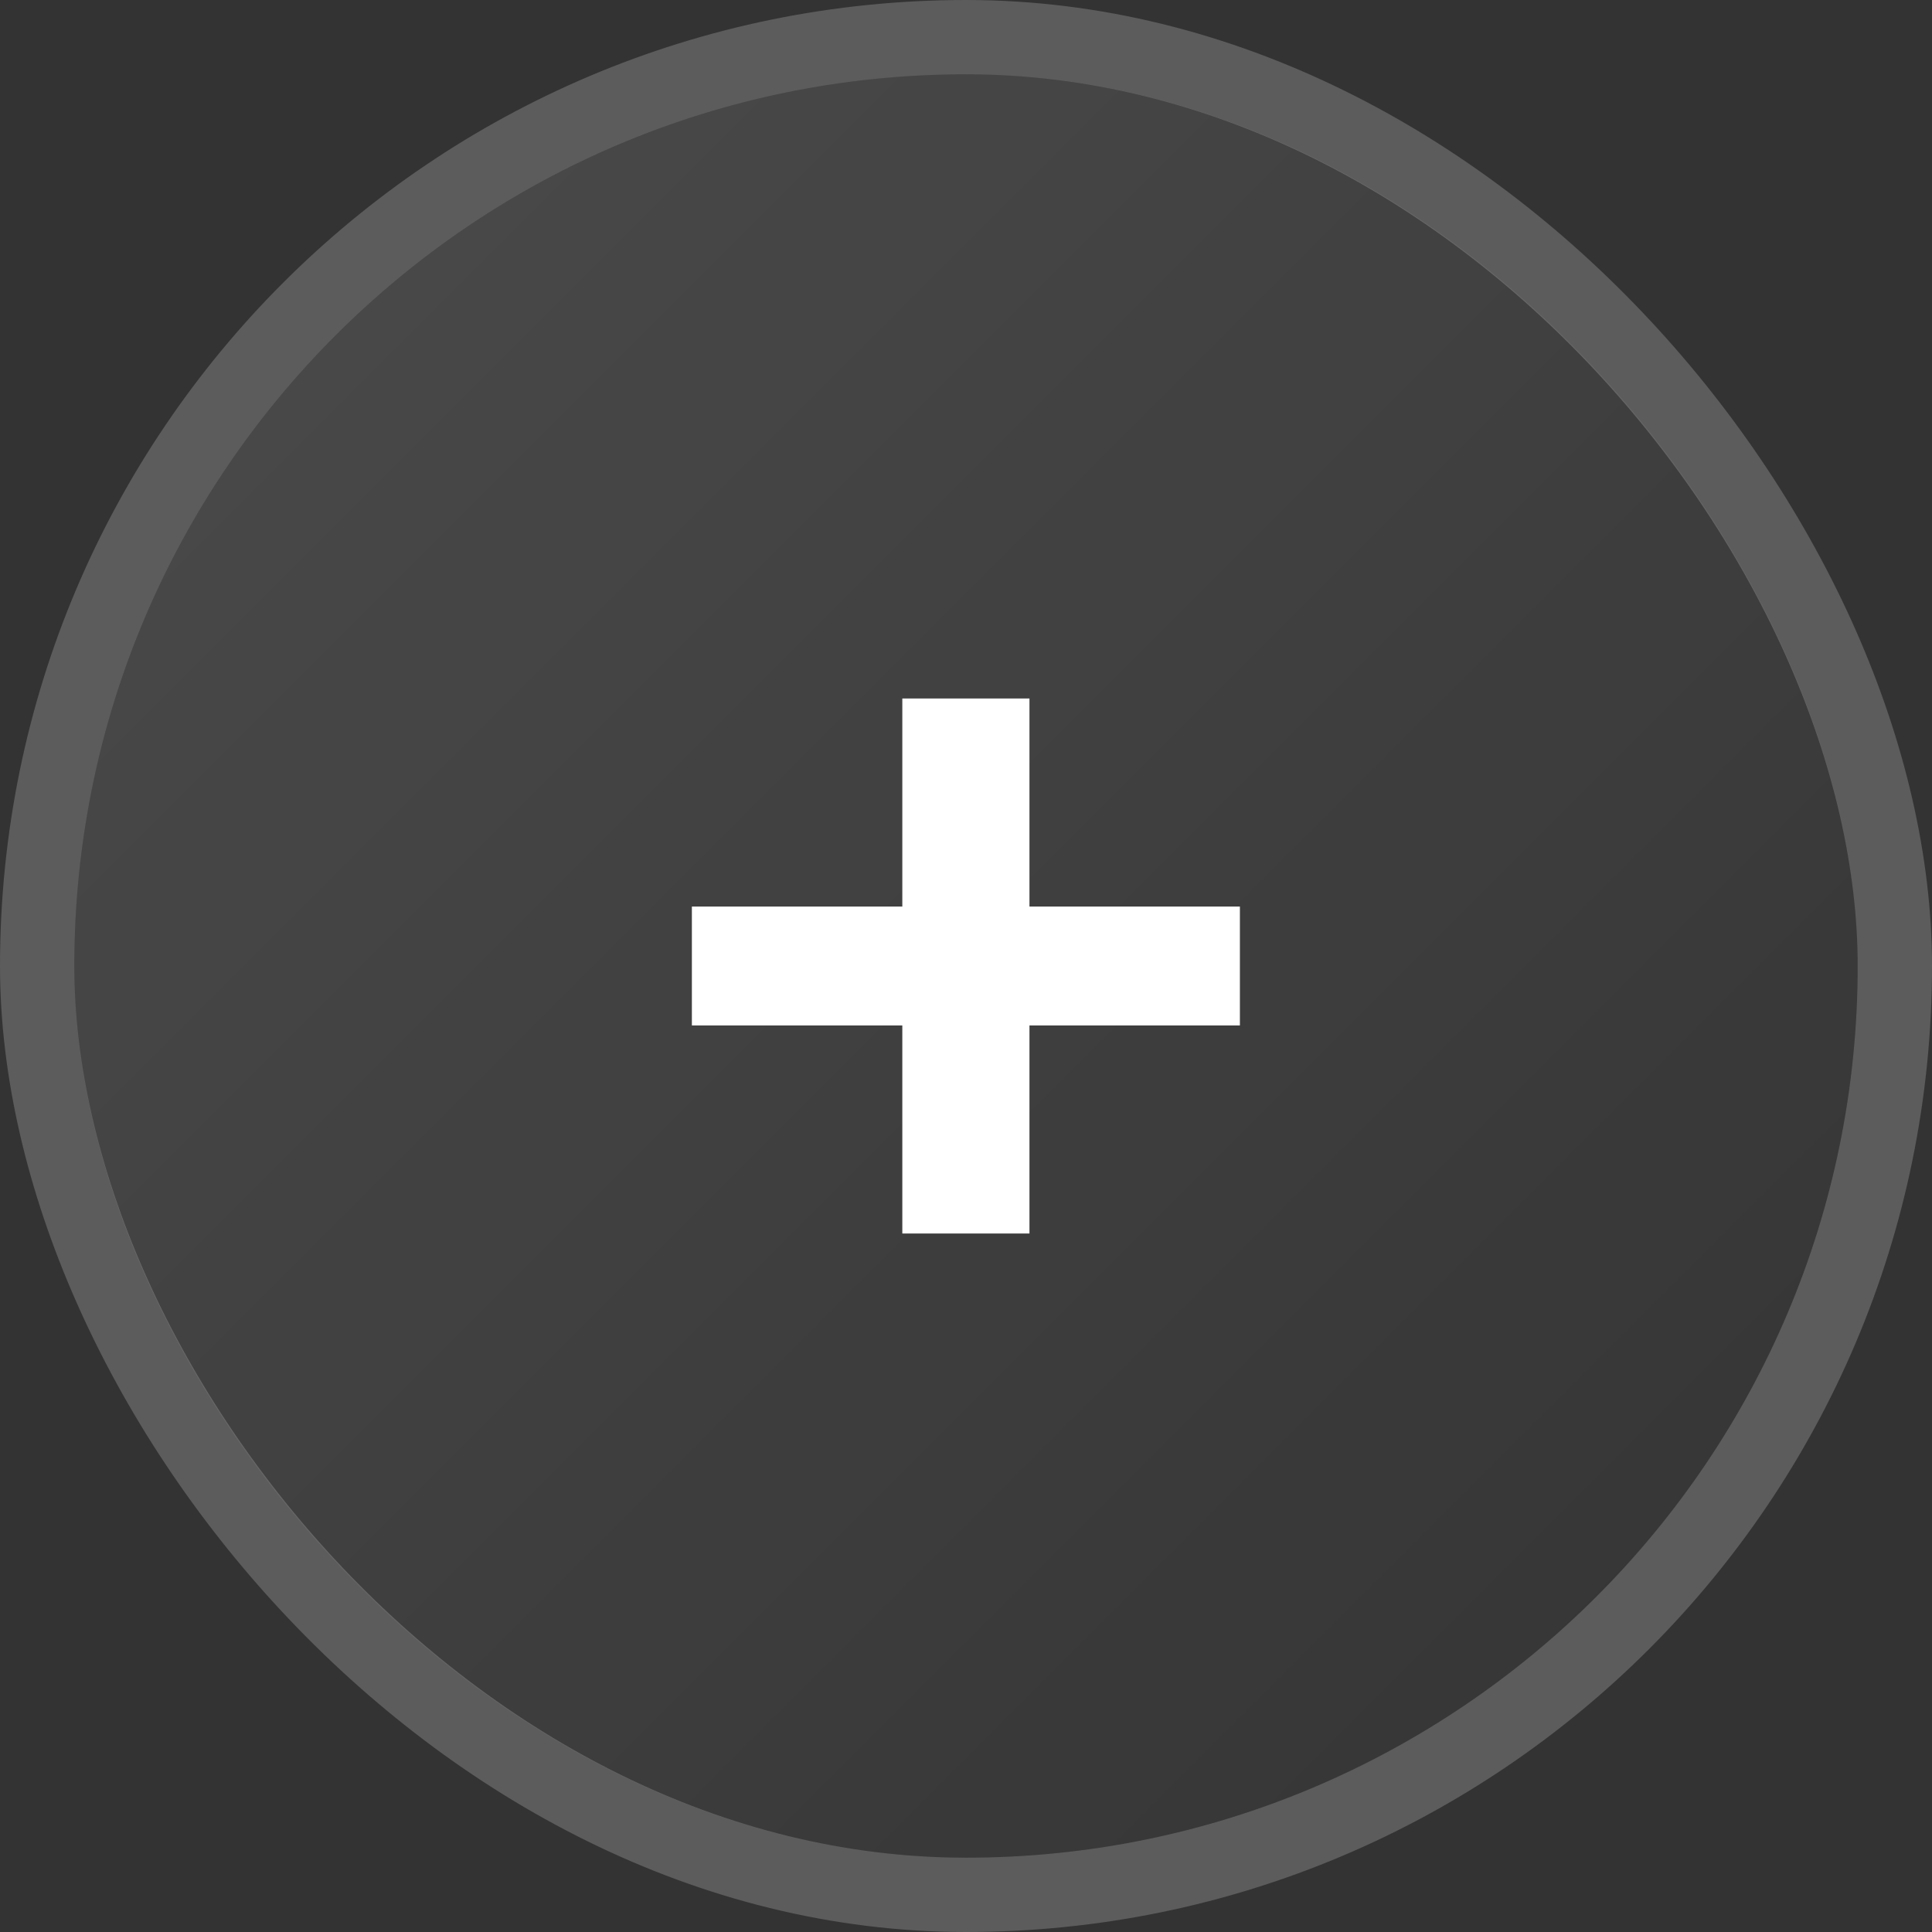
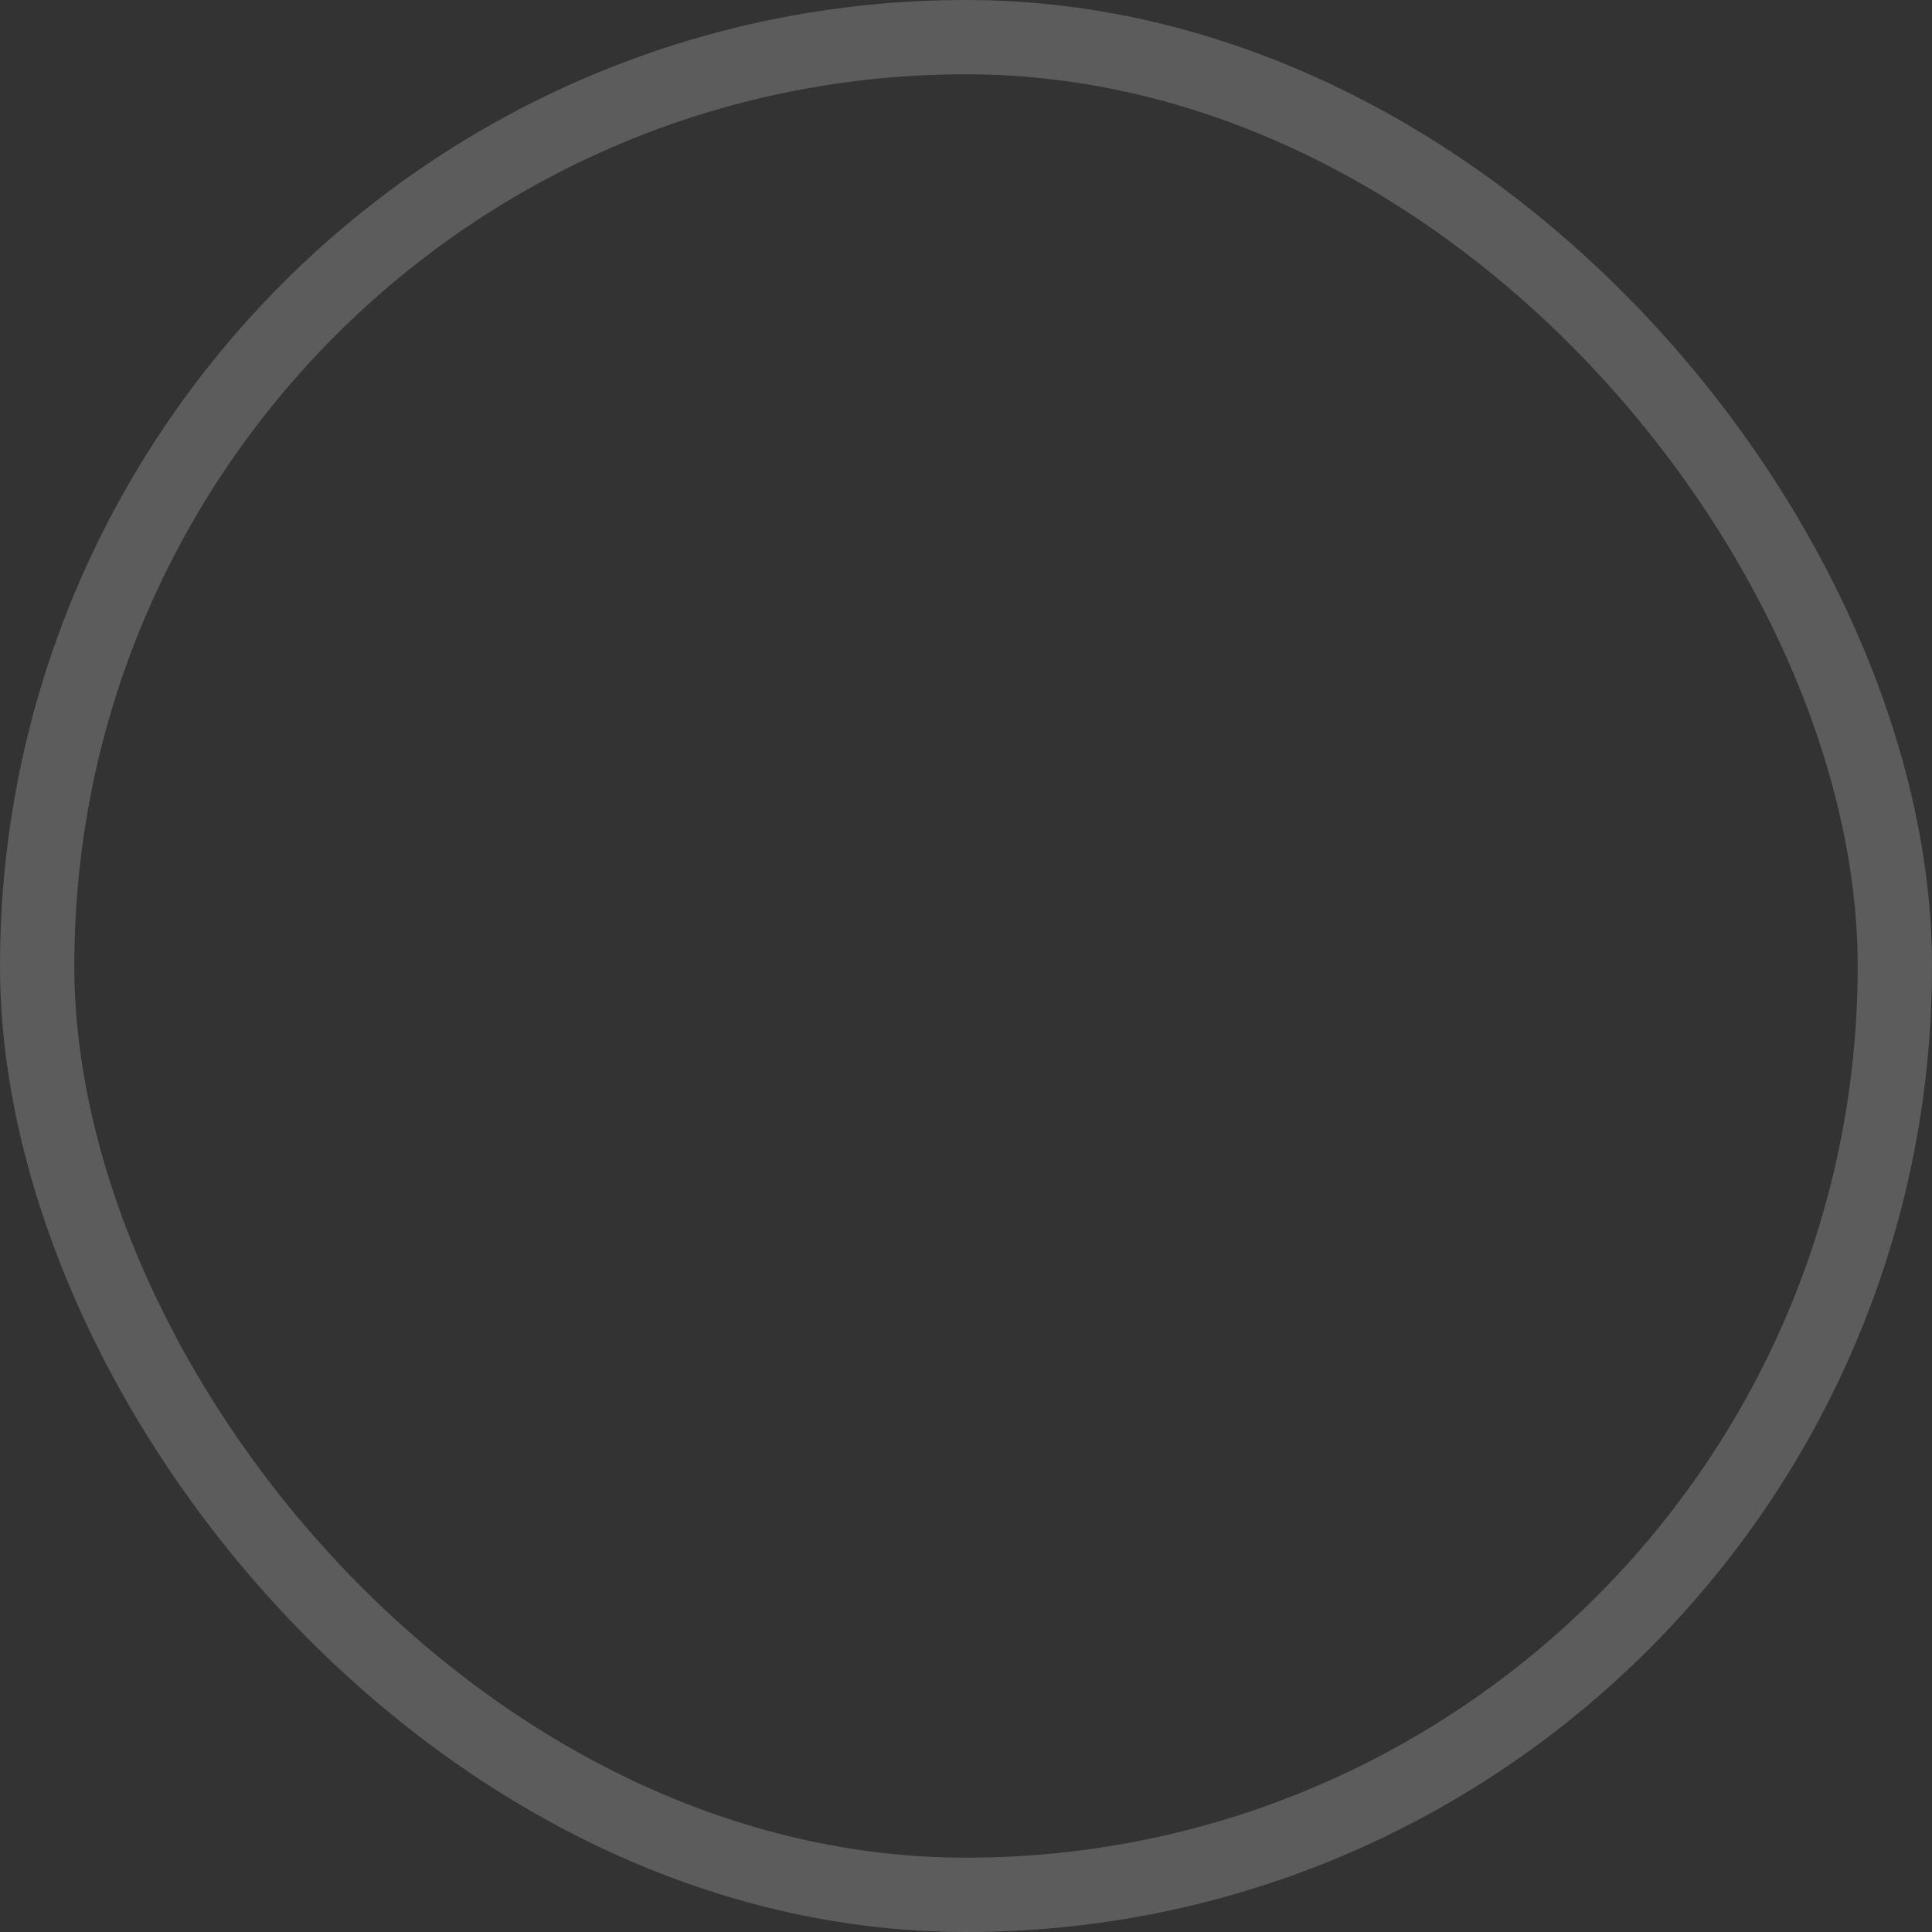
<svg xmlns="http://www.w3.org/2000/svg" width="26" height="26" viewBox="0 0 26 26" fill="none">
  <rect x="0" y="0" width="26" height="26" fill="#333333" stroke="none" />
  <g id="LaunchAndSnipe - icon">
    <g id="Rectangle 2">
-       <rect x="1" y="1" width="24" height="24" rx="12" fill="url(#paint0_linear_1215_326)" fill-opacity="0.6" />
      <rect x="0.5" y="0.5" width="25" height="25" rx="12.5" stroke="white" stroke-opacity="0.2" />
    </g>
-     <path id="+" d="M16.686 12.2V13.8H13.854V16.6H12.143V13.8H9.311V12.2H12.143V9.4H13.854V12.2H16.686Z" fill="white" />
  </g>
  <defs>
    <linearGradient id="paint0_linear_1215_326" x1="25" y1="25" x2="1" y2="1" gradientUnits="userSpaceOnUse">
      <stop stop-color="white" stop-opacity="0" />
      <stop offset="1" stop-color="white" stop-opacity="0.2" />
    </linearGradient>
  </defs>
</svg>